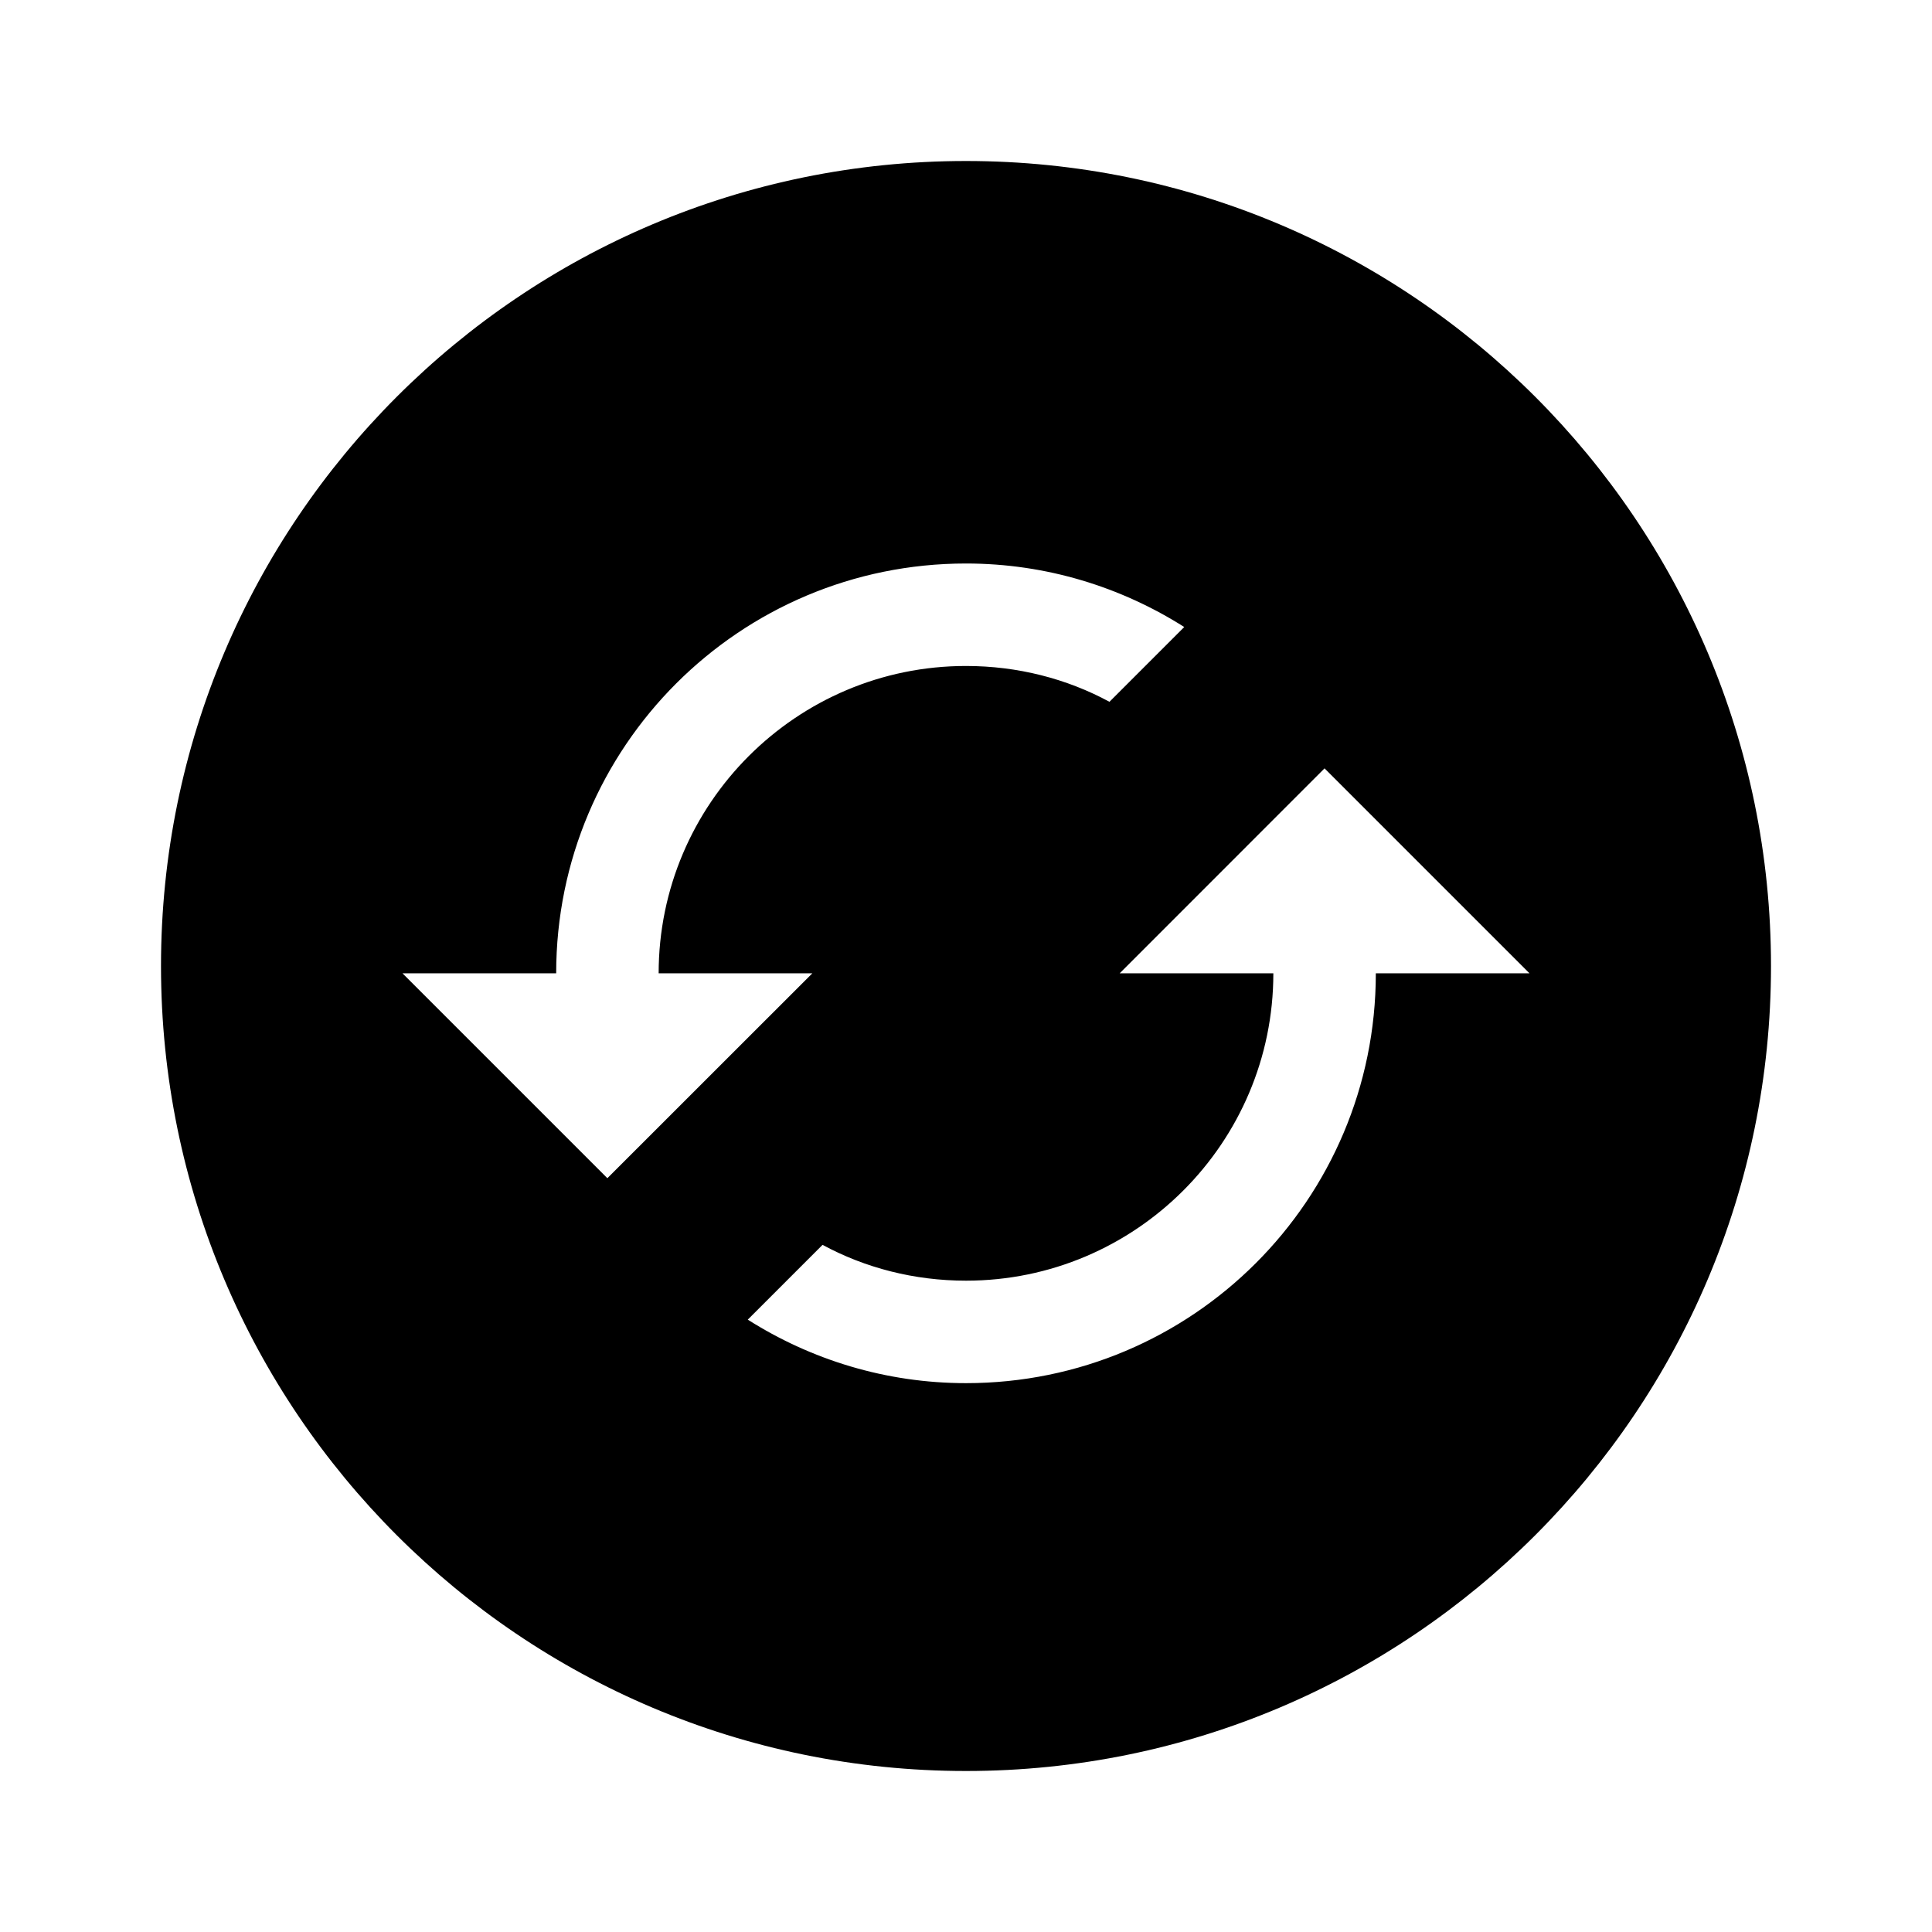
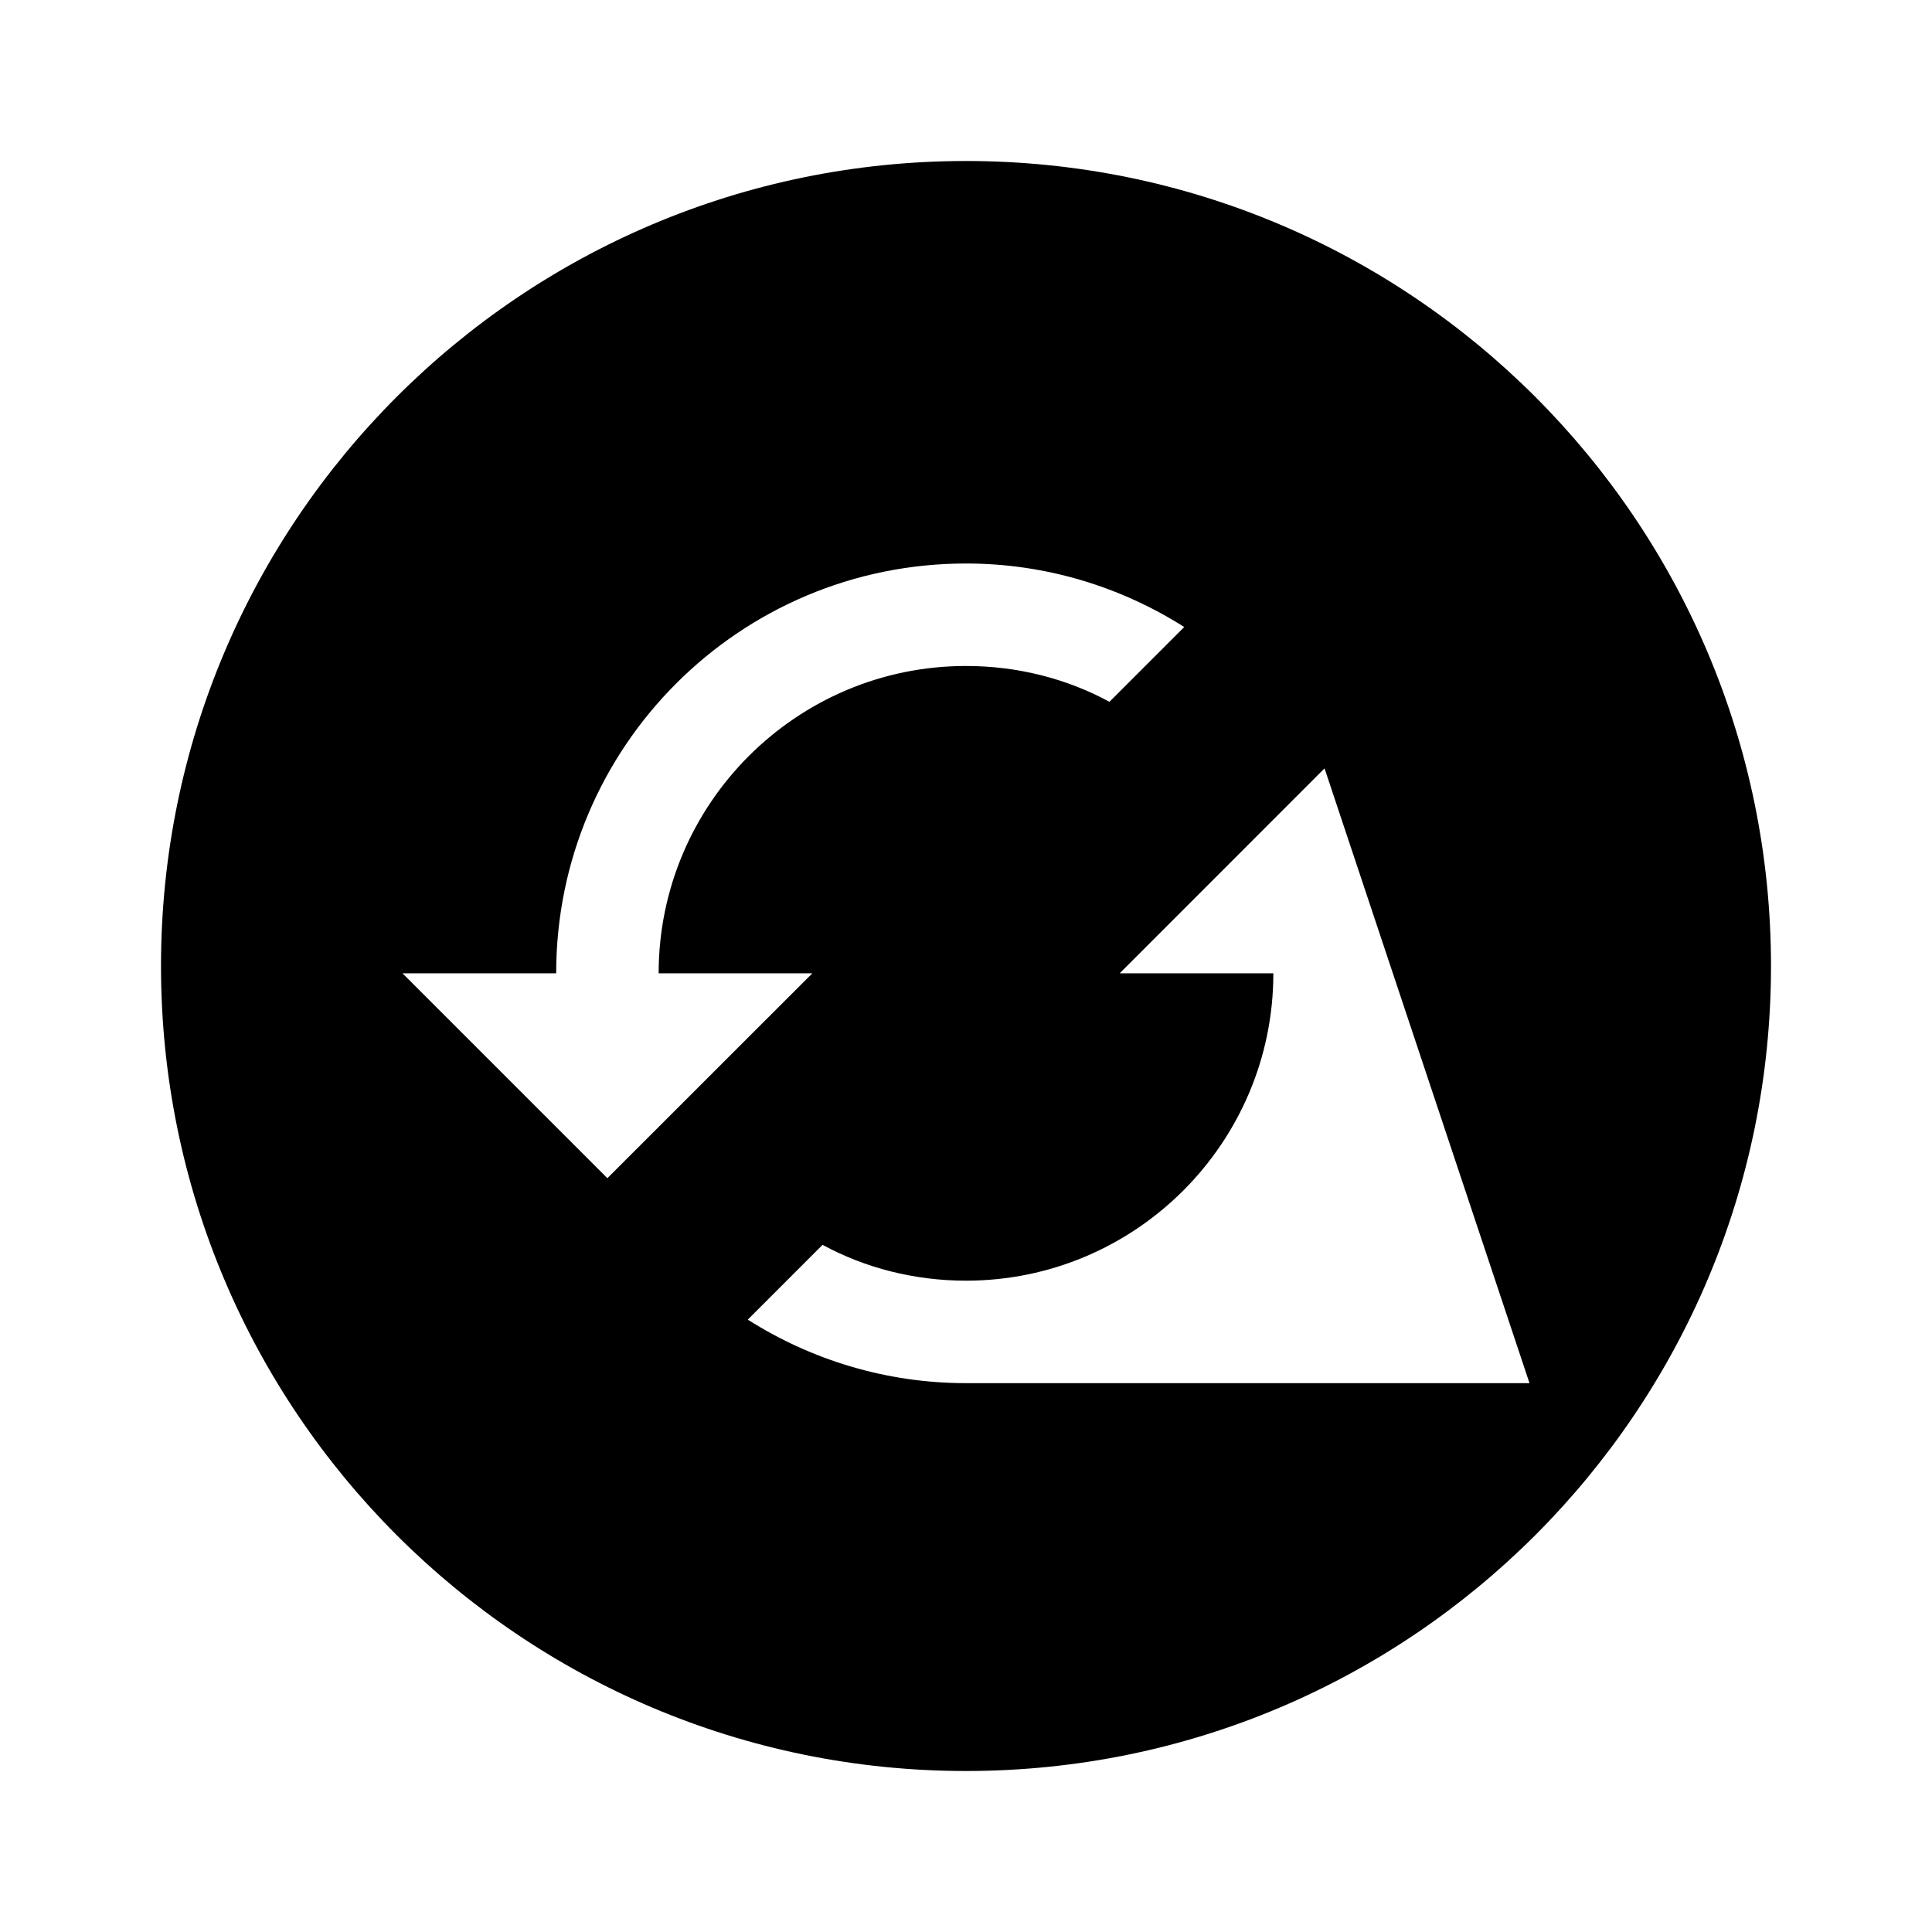
<svg xmlns="http://www.w3.org/2000/svg" width="800px" height="800px" viewBox="0 0 24 24" fill="none">
-   <path fill-rule="evenodd" clip-rule="evenodd" d="M22 12C22 17.523 17.523 22 12 22C6.477 22 2 17.523 2 12C2 6.477 6.477 2 12 2C17.523 2 22 6.477 22 12ZM8.182 12.091C8.182 9.985 9.894 8.273 12 8.273C12.643 8.273 13.254 8.432 13.782 8.718L14.711 7.789C13.928 7.293 12.999 7 12 7C9.187 7 6.909 9.278 6.909 12.091H5L7.545 14.636L10.091 12.091H8.182ZM16.454 9.545L13.909 12.091H15.818C15.818 14.197 14.106 15.909 12 15.909C11.357 15.909 10.746 15.75 10.218 15.464L9.289 16.393C10.072 16.889 11.001 17.182 12 17.182C14.813 17.182 17.091 14.904 17.091 12.091H19L16.454 9.545Z" fill="#000000" />
+   <path fill-rule="evenodd" clip-rule="evenodd" d="M22 12C22 17.523 17.523 22 12 22C6.477 22 2 17.523 2 12C2 6.477 6.477 2 12 2C17.523 2 22 6.477 22 12ZM8.182 12.091C8.182 9.985 9.894 8.273 12 8.273C12.643 8.273 13.254 8.432 13.782 8.718L14.711 7.789C13.928 7.293 12.999 7 12 7C9.187 7 6.909 9.278 6.909 12.091H5L7.545 14.636L10.091 12.091H8.182ZM16.454 9.545L13.909 12.091H15.818C15.818 14.197 14.106 15.909 12 15.909C11.357 15.909 10.746 15.75 10.218 15.464L9.289 16.393C10.072 16.889 11.001 17.182 12 17.182H19L16.454 9.545Z" fill="#000000" />
</svg>